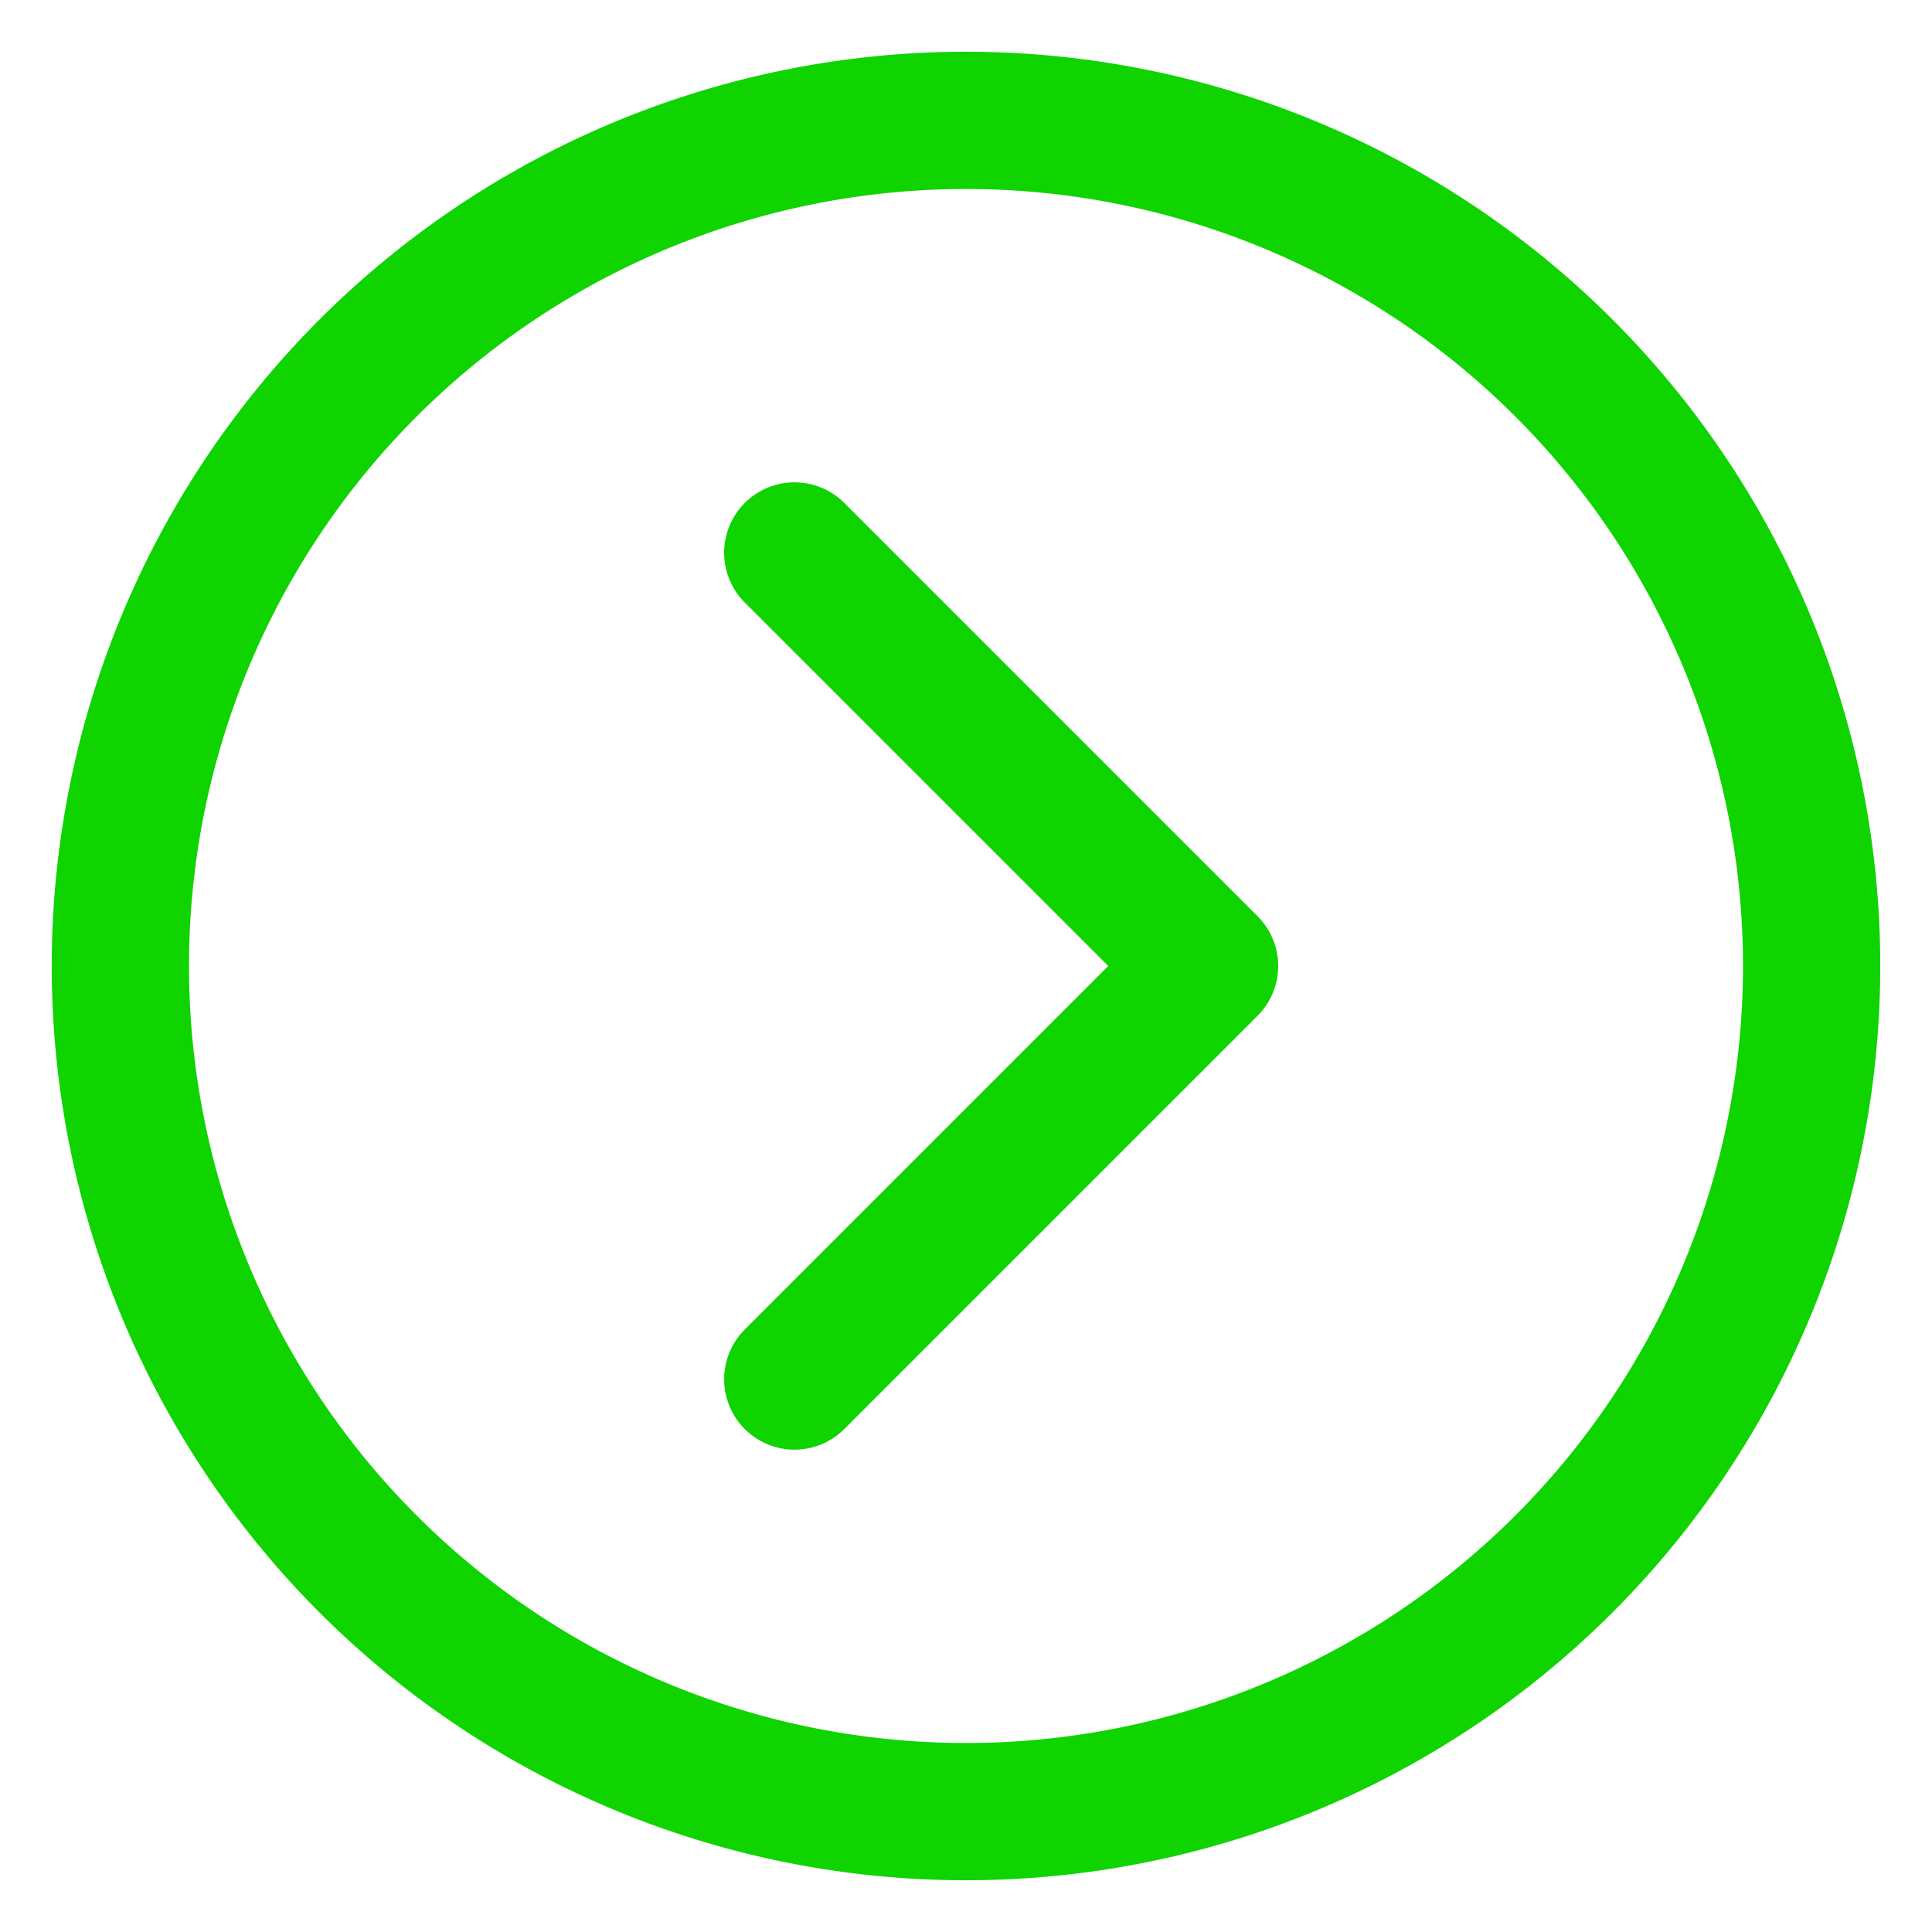
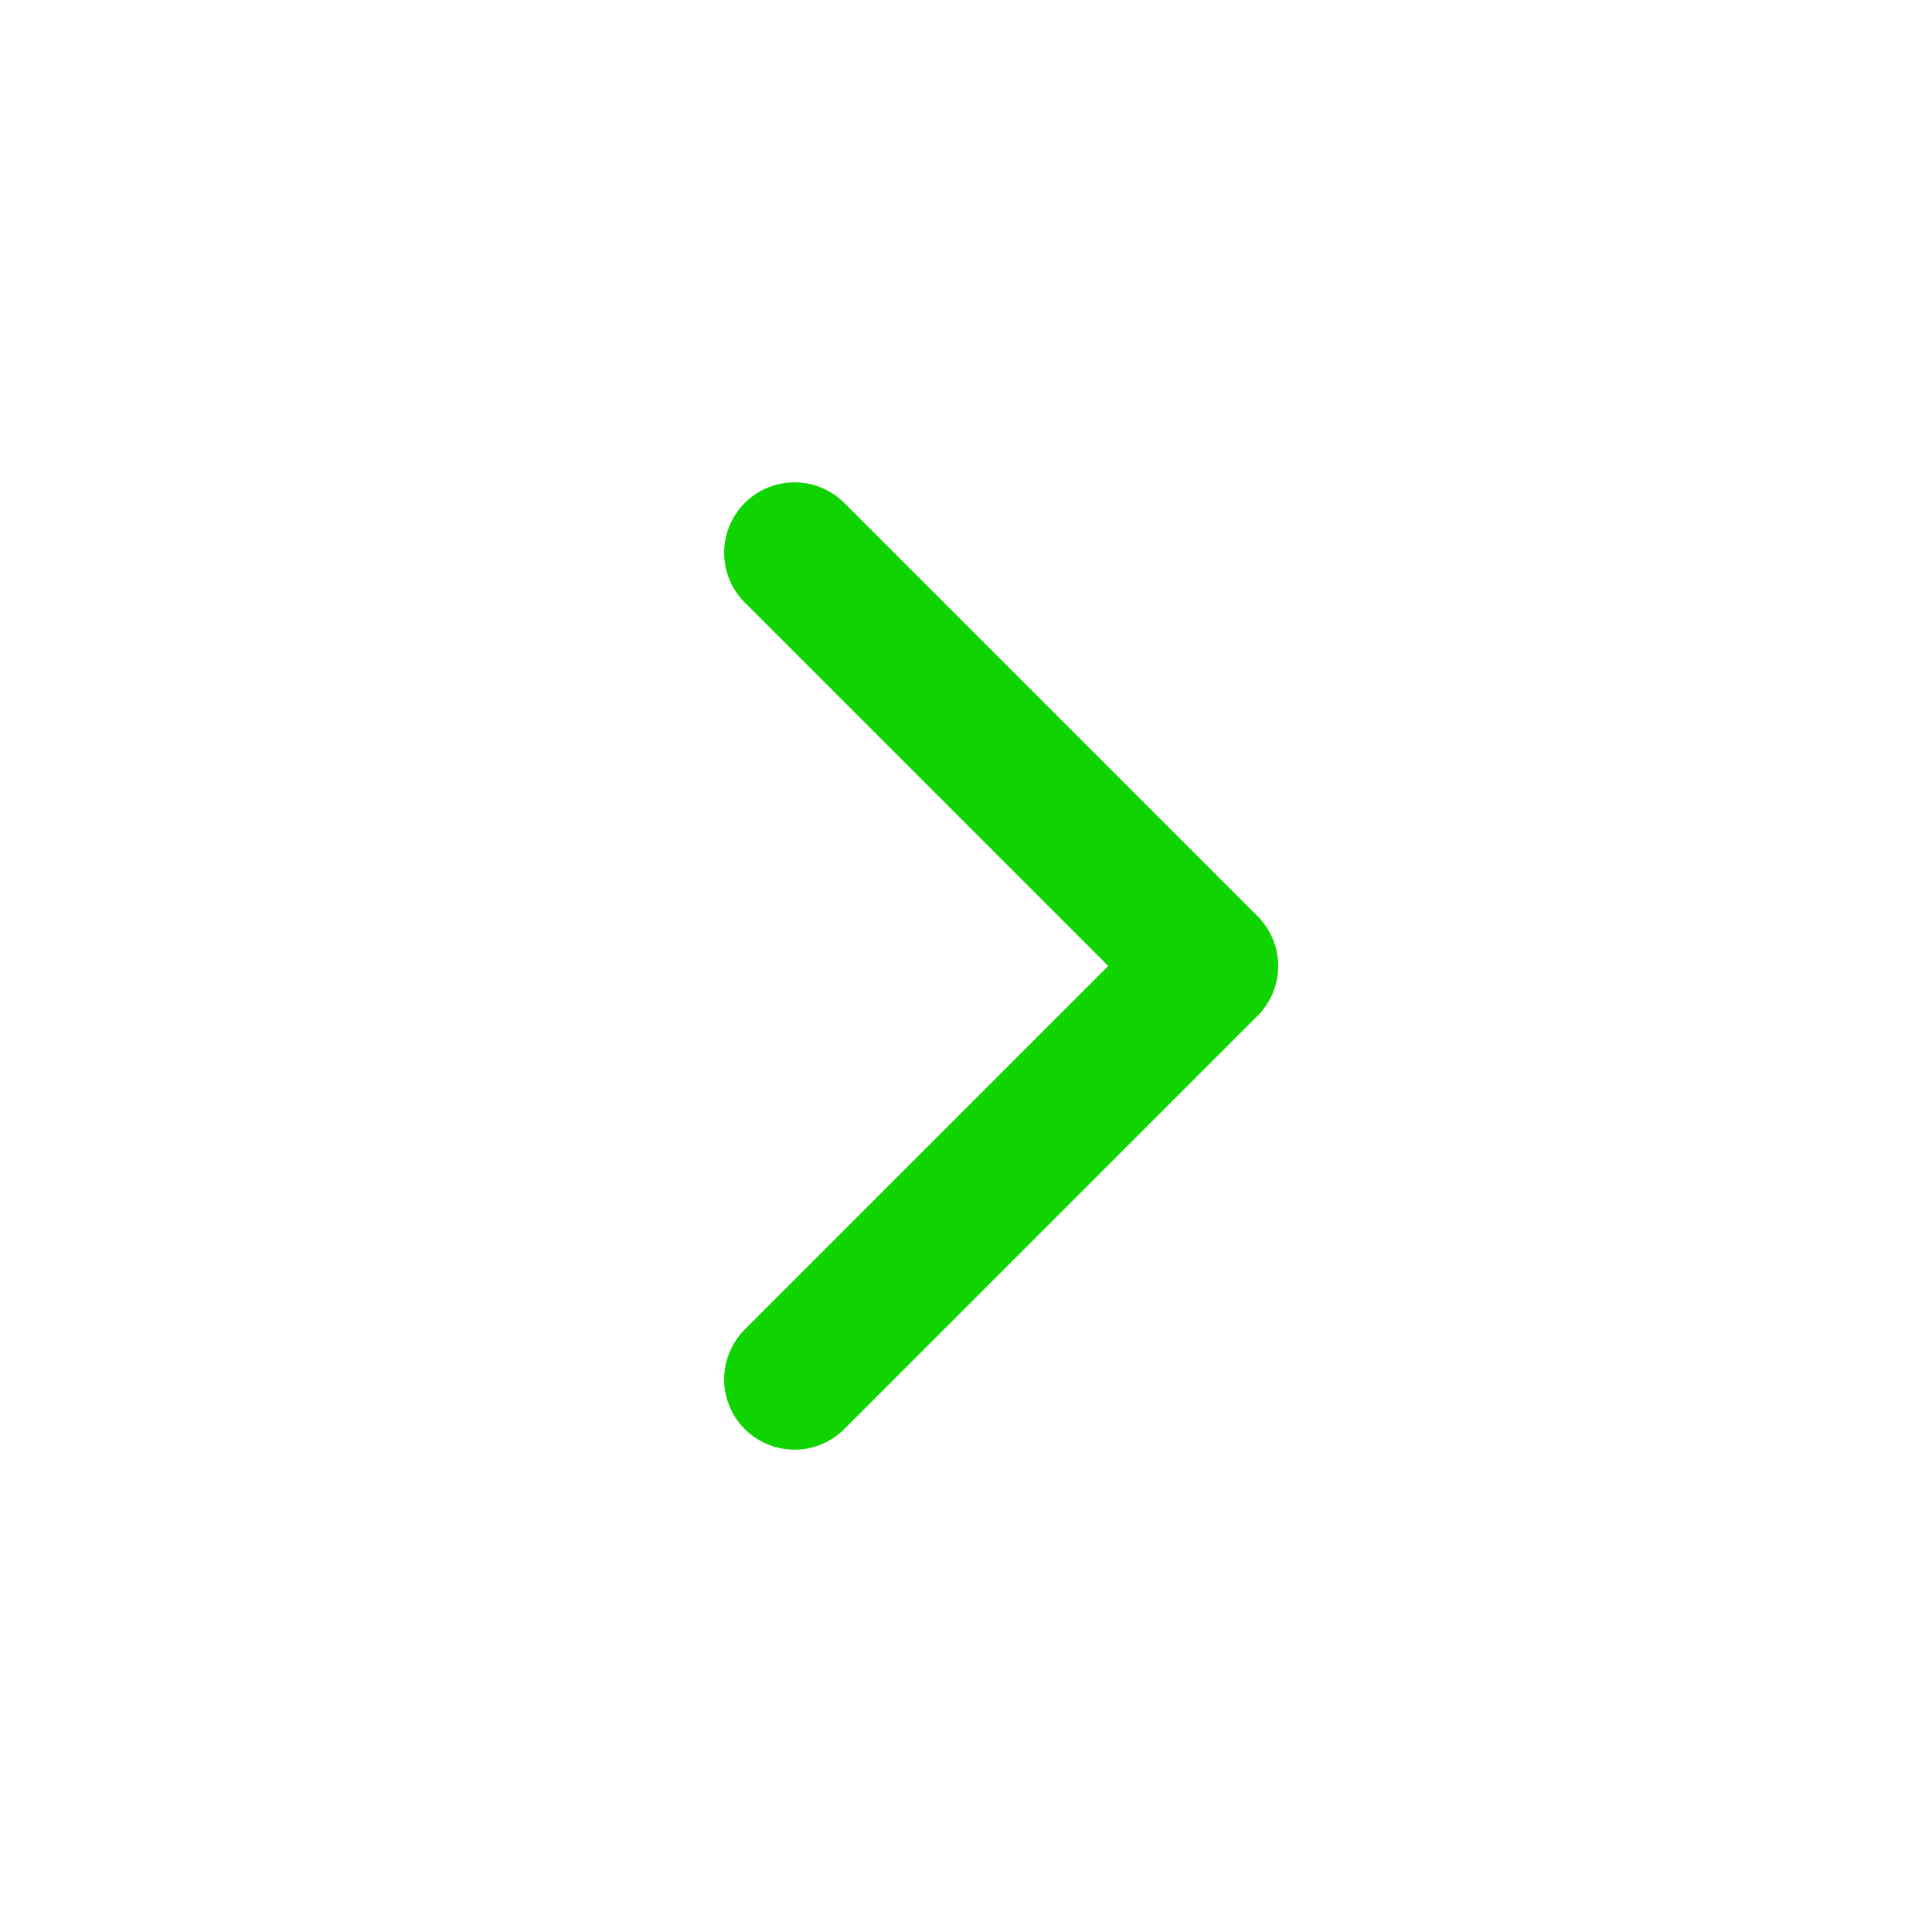
<svg xmlns="http://www.w3.org/2000/svg" width="54.892" height="54.891" viewBox="0 0 54.892 54.891">
  <defs>
    <clipPath id="clip-path">
-       <path id="Path_977" data-name="Path 977" d="M0-23.631H54.891V-78.522H0Z" transform="translate(0 78.522)" fill="none" stroke="#0fd400" stroke-width="1" />
-     </clipPath>
+       </clipPath>
  </defs>
  <g id="Group_1153" data-name="Group 1153" transform="translate(13858.289 -18153.623)">
    <g id="Group_1111" data-name="Group 1111" transform="translate(-13858.289 18232.145)">
      <g id="Group_986" data-name="Group 986" transform="translate(0 -78.522)" clip-path="url(#clip-path)">
        <g id="Group_985" data-name="Group 985" transform="translate(1.363 1.363)">
          <path id="Path_976" data-name="Path 976" d="M-13.285-26.57A24.026,24.026,0,0,0,10.741-50.6,24.026,24.026,0,0,0-13.285-74.622,24.026,24.026,0,0,0-37.311-50.6,24.026,24.026,0,0,0-13.285-26.57Z" transform="translate(39.368 76.679)" fill="none" stroke="#0fd400" stroke-width="3.9" />
        </g>
      </g>
      <g id="Group_987" data-name="Group 987" transform="translate(22.574 -62.818)">
        <path id="Path_978" data-name="Path 978" d="M0-10.11,11.742-21.852,0-33.594" transform="translate(0 33.594)" fill="none" stroke="#0fd400" stroke-linecap="round" stroke-linejoin="round" stroke-width="4" />
      </g>
    </g>
  </g>
</svg>